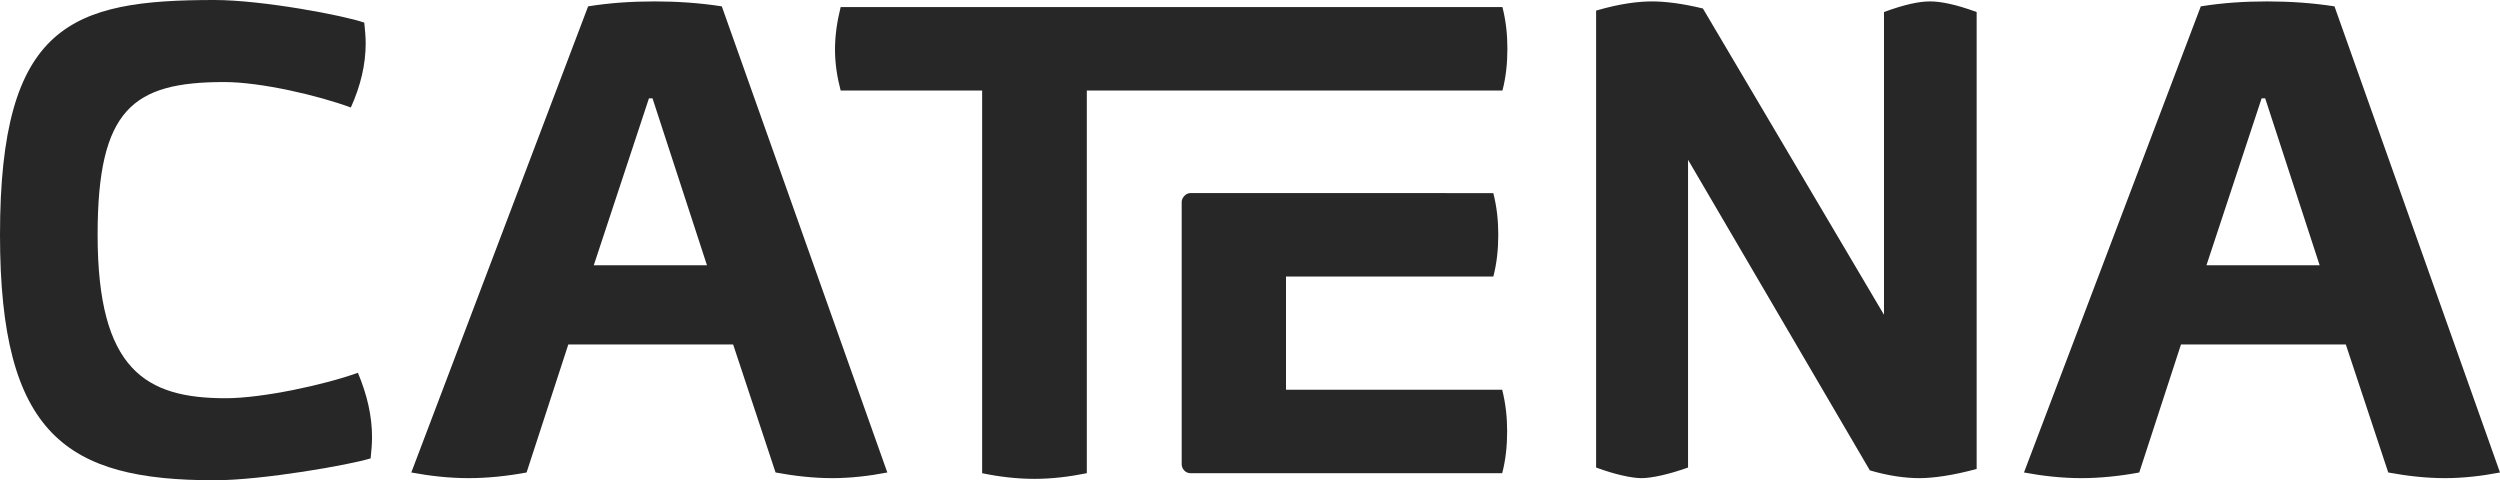
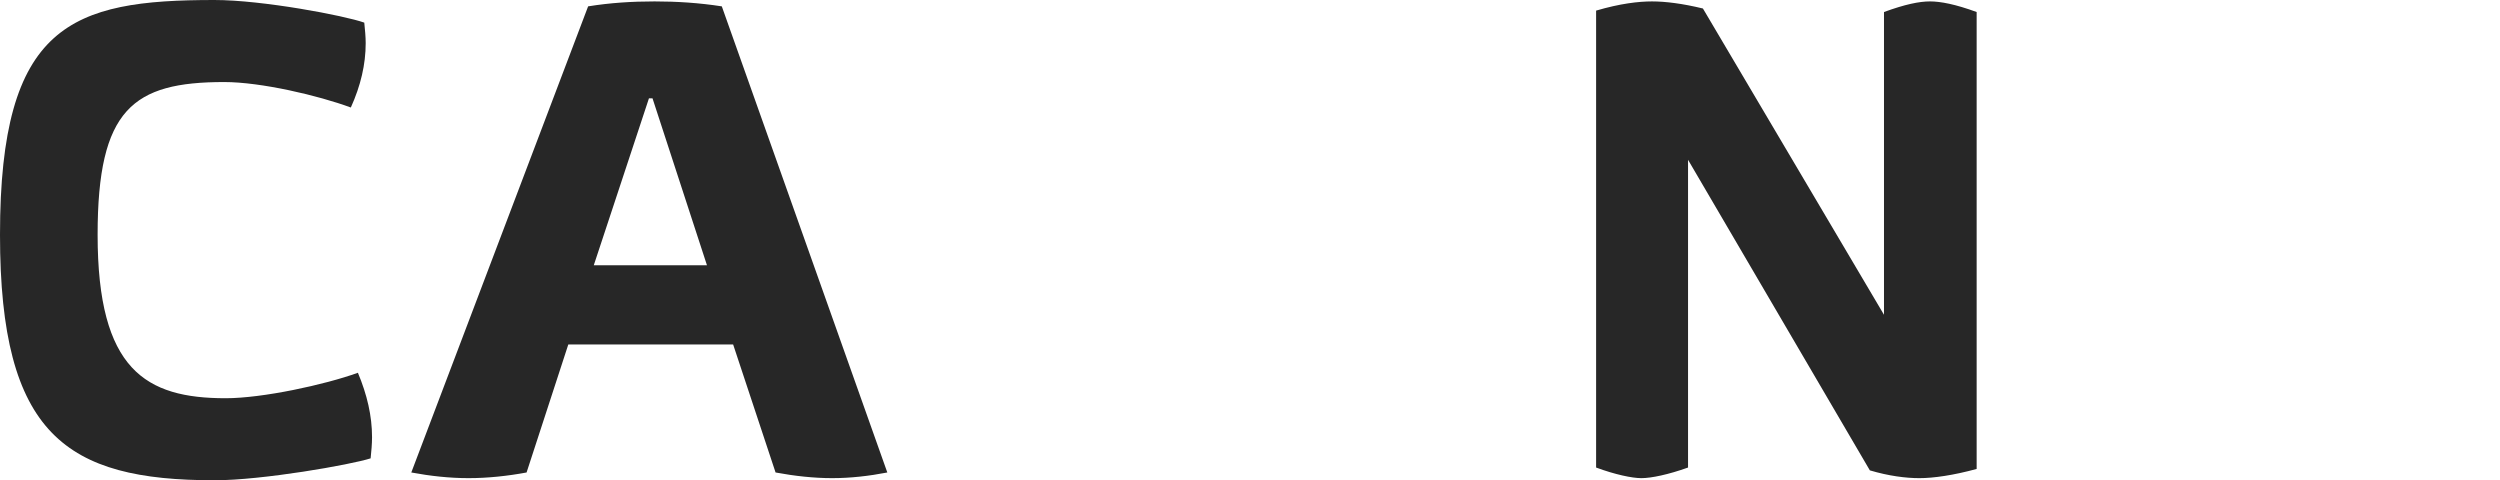
<svg xmlns="http://www.w3.org/2000/svg" version="1.1" viewBox="0 0 139.524 26.803">
  <defs>
    <style> .cls-1 { fill: none; } .cls-2 { fill: #272727; } </style>
  </defs>
  <g>
    <g id="Layer_1">
      <path class="cls-2" d="M11.961,26.803C3.711,26.803,0,24.277,0,13.105,0,1.342,3.987,0,11.961,0c2.684,0,7.263.868,8.369,1.263.04.395.079.789.079,1.145,0,1.185-.277,2.369-.829,3.592-1.816-.671-5.013-1.421-7.066-1.421-5.092,0-7.066,1.5-7.066,8.527,0,7.54,2.684,9.119,7.145,9.119,2.053,0,5.527-.75,7.382-1.421.513,1.224.789,2.408.789,3.592,0,.395-.039.789-.079,1.184-1.105.355-6.04,1.224-8.724,1.224" />
      <path class="cls-2" d="M40.915,19.224h-9.198l-2.329,7.145c-1.066.198-2.171.316-3.237.316s-2.132-.118-3.197-.316L32.823.355c1.224-.198,2.447-.276,3.711-.276,1.224,0,2.487.079,3.75.276l9.237,26.014c-1.026.198-2.053.316-3.079.316s-2.092-.118-3.158-.316l-2.368-7.145ZM36.415,5.487h-.197l-3.079,9.316h6.316l-3.039-9.316Z" />
-       <path class="cls-2" d="M54.812,5.053h-7.895c-.197-.75-.316-1.5-.316-2.29s.118-1.579.316-2.368h36.934c.198.789.276,1.539.276,2.329s-.079,1.579-.276,2.329h-23.196v21.356c-.987.198-1.934.316-2.921.316s-1.974-.118-2.921-.316V5.053Z" />
-       <path class="cls-2" d="M65.949,25.907c0-.253 0-14.416 0-14.639s.223-.493.488-.493,16.905.002,16.905.002c.198.789.276,1.539.276,2.329s-.079,1.579-.276,2.329h-11.571v6.316h12.066c.197.79.276,1.539.276,2.329s-.079,1.579-.276,2.329h-17.398c-.283,0-.49-.249-.49-.501" />
      <path class="cls-2" d="M94.209,8.921v17.172c-1.105.395-2.053.592-2.605.592-.513,0-1.461-.197-2.526-.592V.592c1.342-.395,2.369-.513,3.119-.513s1.697.118,2.842.395l10.106,17.093V.671c1.184-.434,1.974-.592,2.566-.592s1.421.158,2.605.592v25.501c-1.302.355-2.408.513-3.197.513-.75,0-1.698-.118-2.763-.434l-10.145-17.329Z" />
-       <path class="cls-2" d="M130.918,19.224h-9.198l-2.329,7.145c-1.066.198-2.171.316-3.237.316s-2.132-.118-3.197-.316L122.826.355c1.224-.198,2.447-.276,3.711-.276,1.224,0,2.487.079,3.75.276l9.237,26.014c-1.026.198-2.053.316-3.079.316s-2.092-.118-3.158-.316l-2.368-7.145ZM126.418,5.487h-.197l-3.079,9.316h6.316l-3.039-9.316Z" />
-       <rect class="cls-1" width="139.524" height="26.803" />
    </g>
  </g>
</svg>